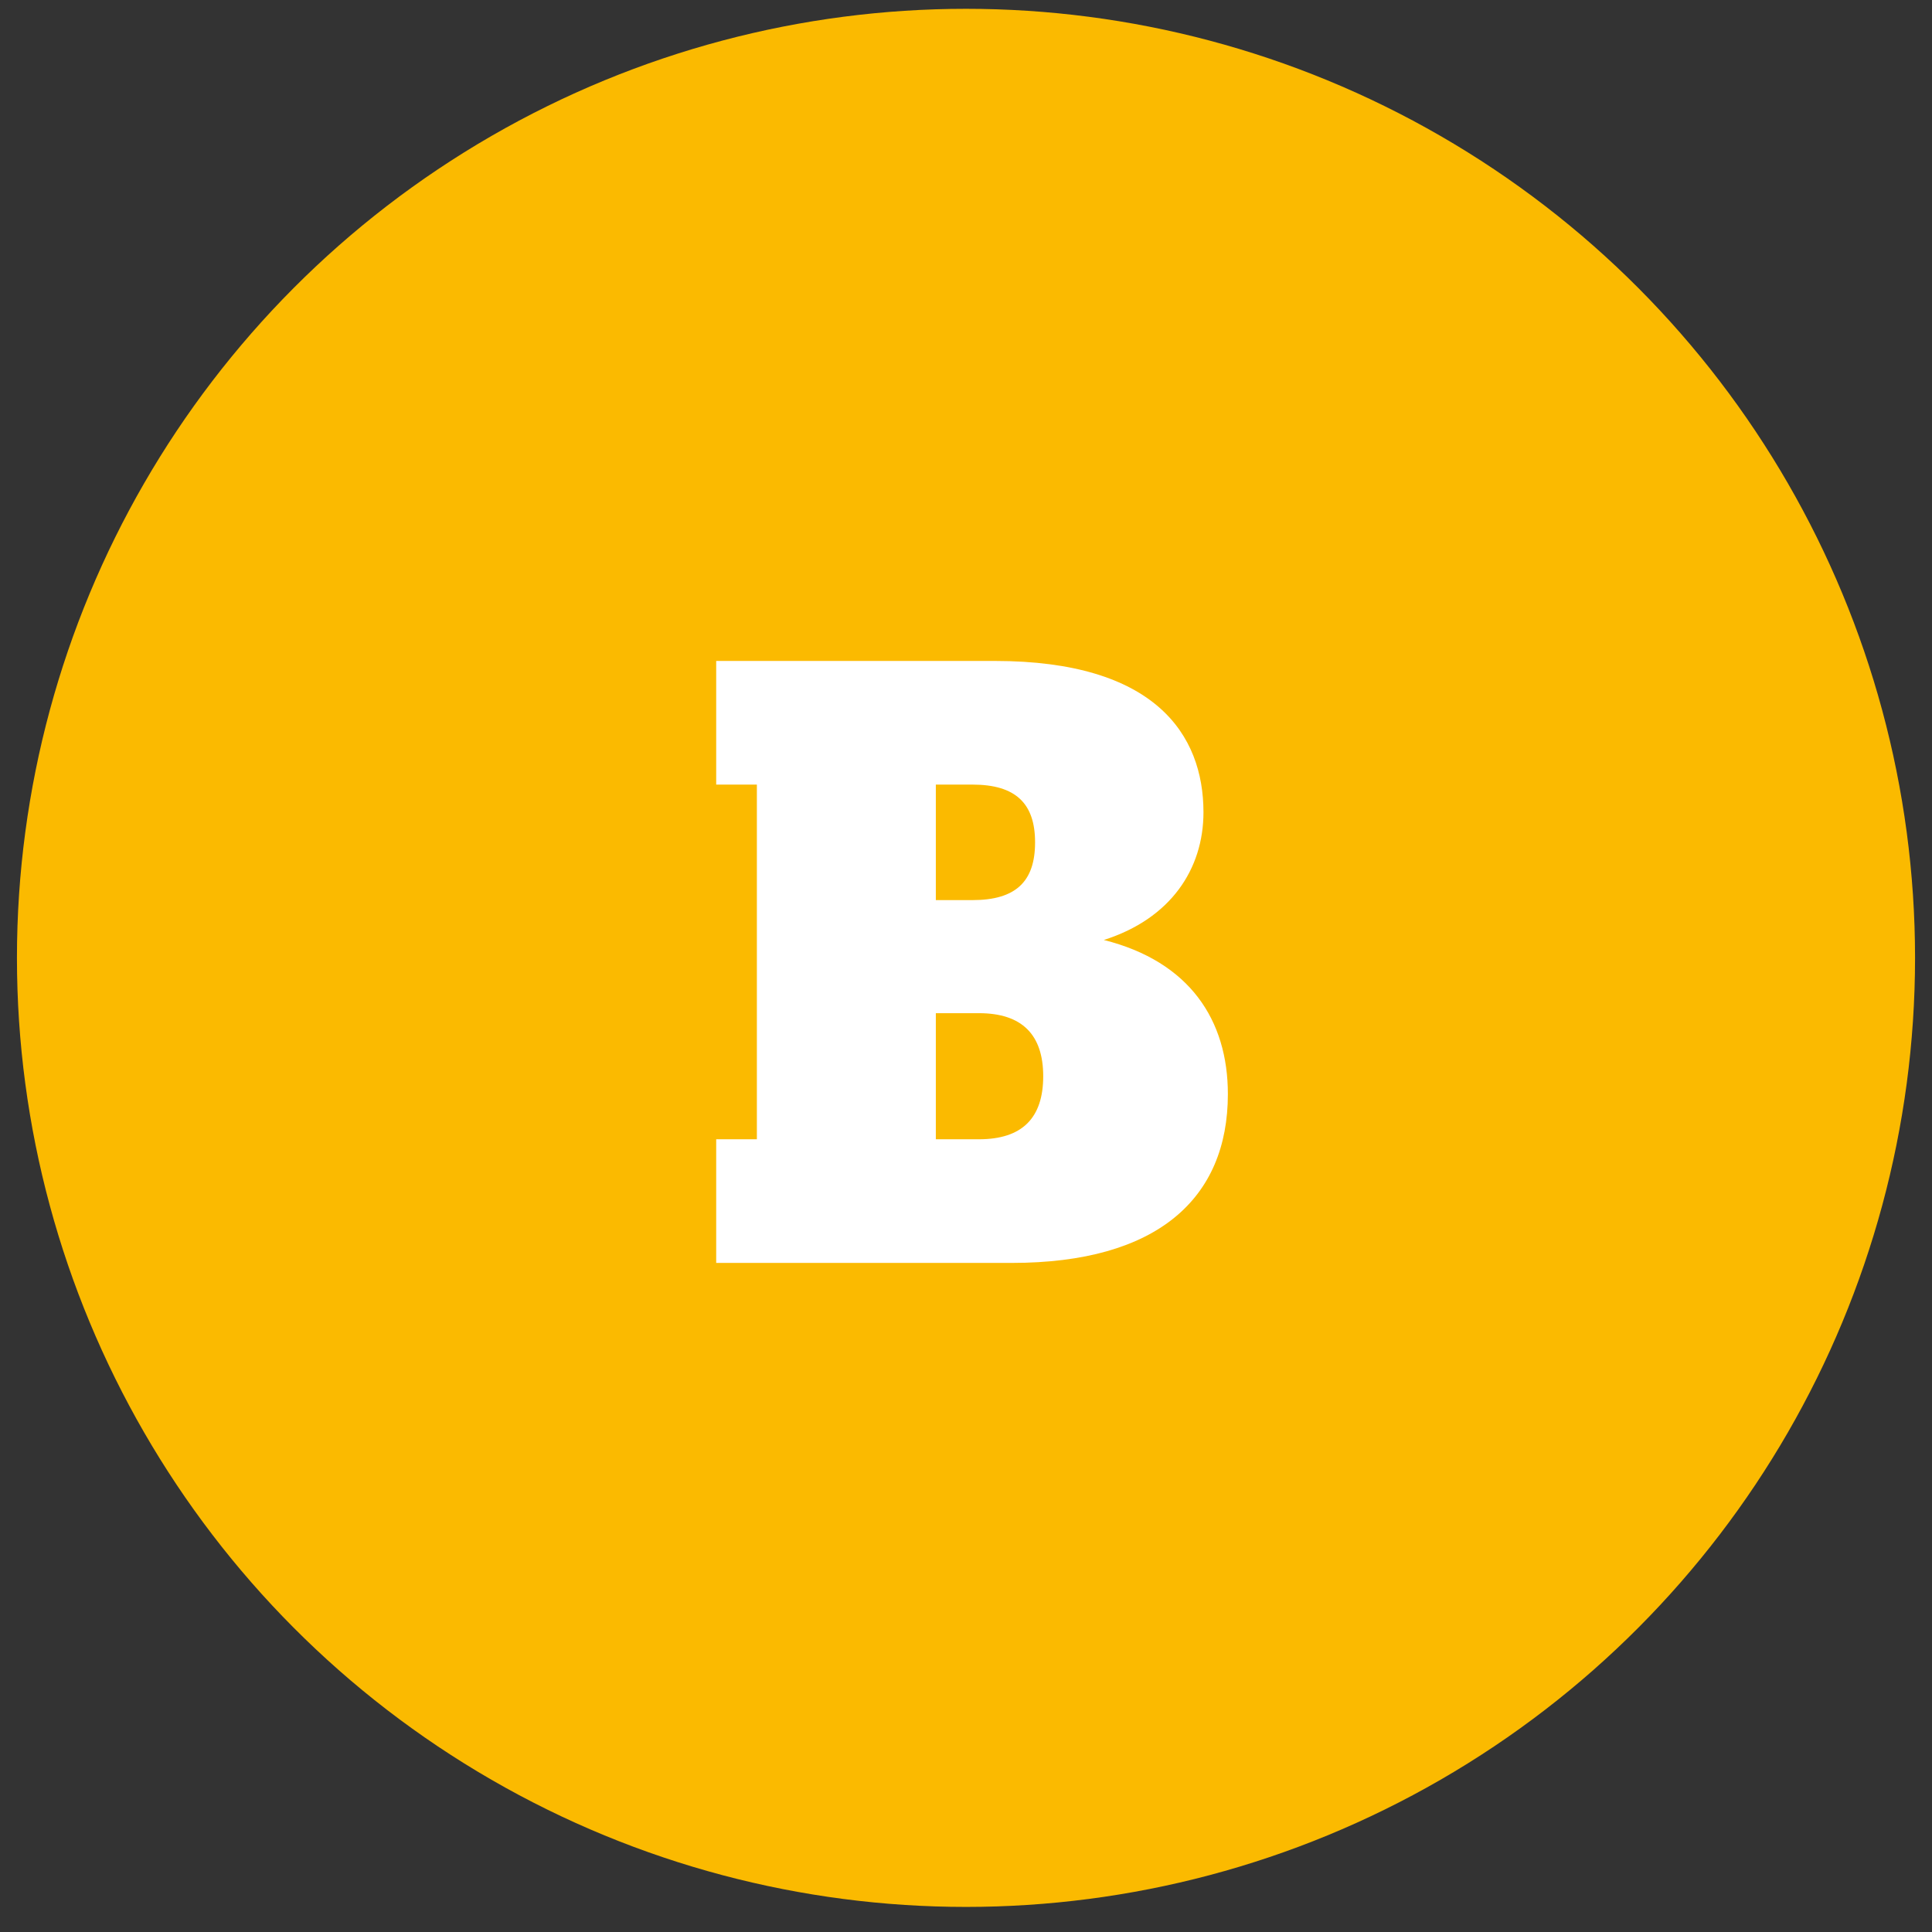
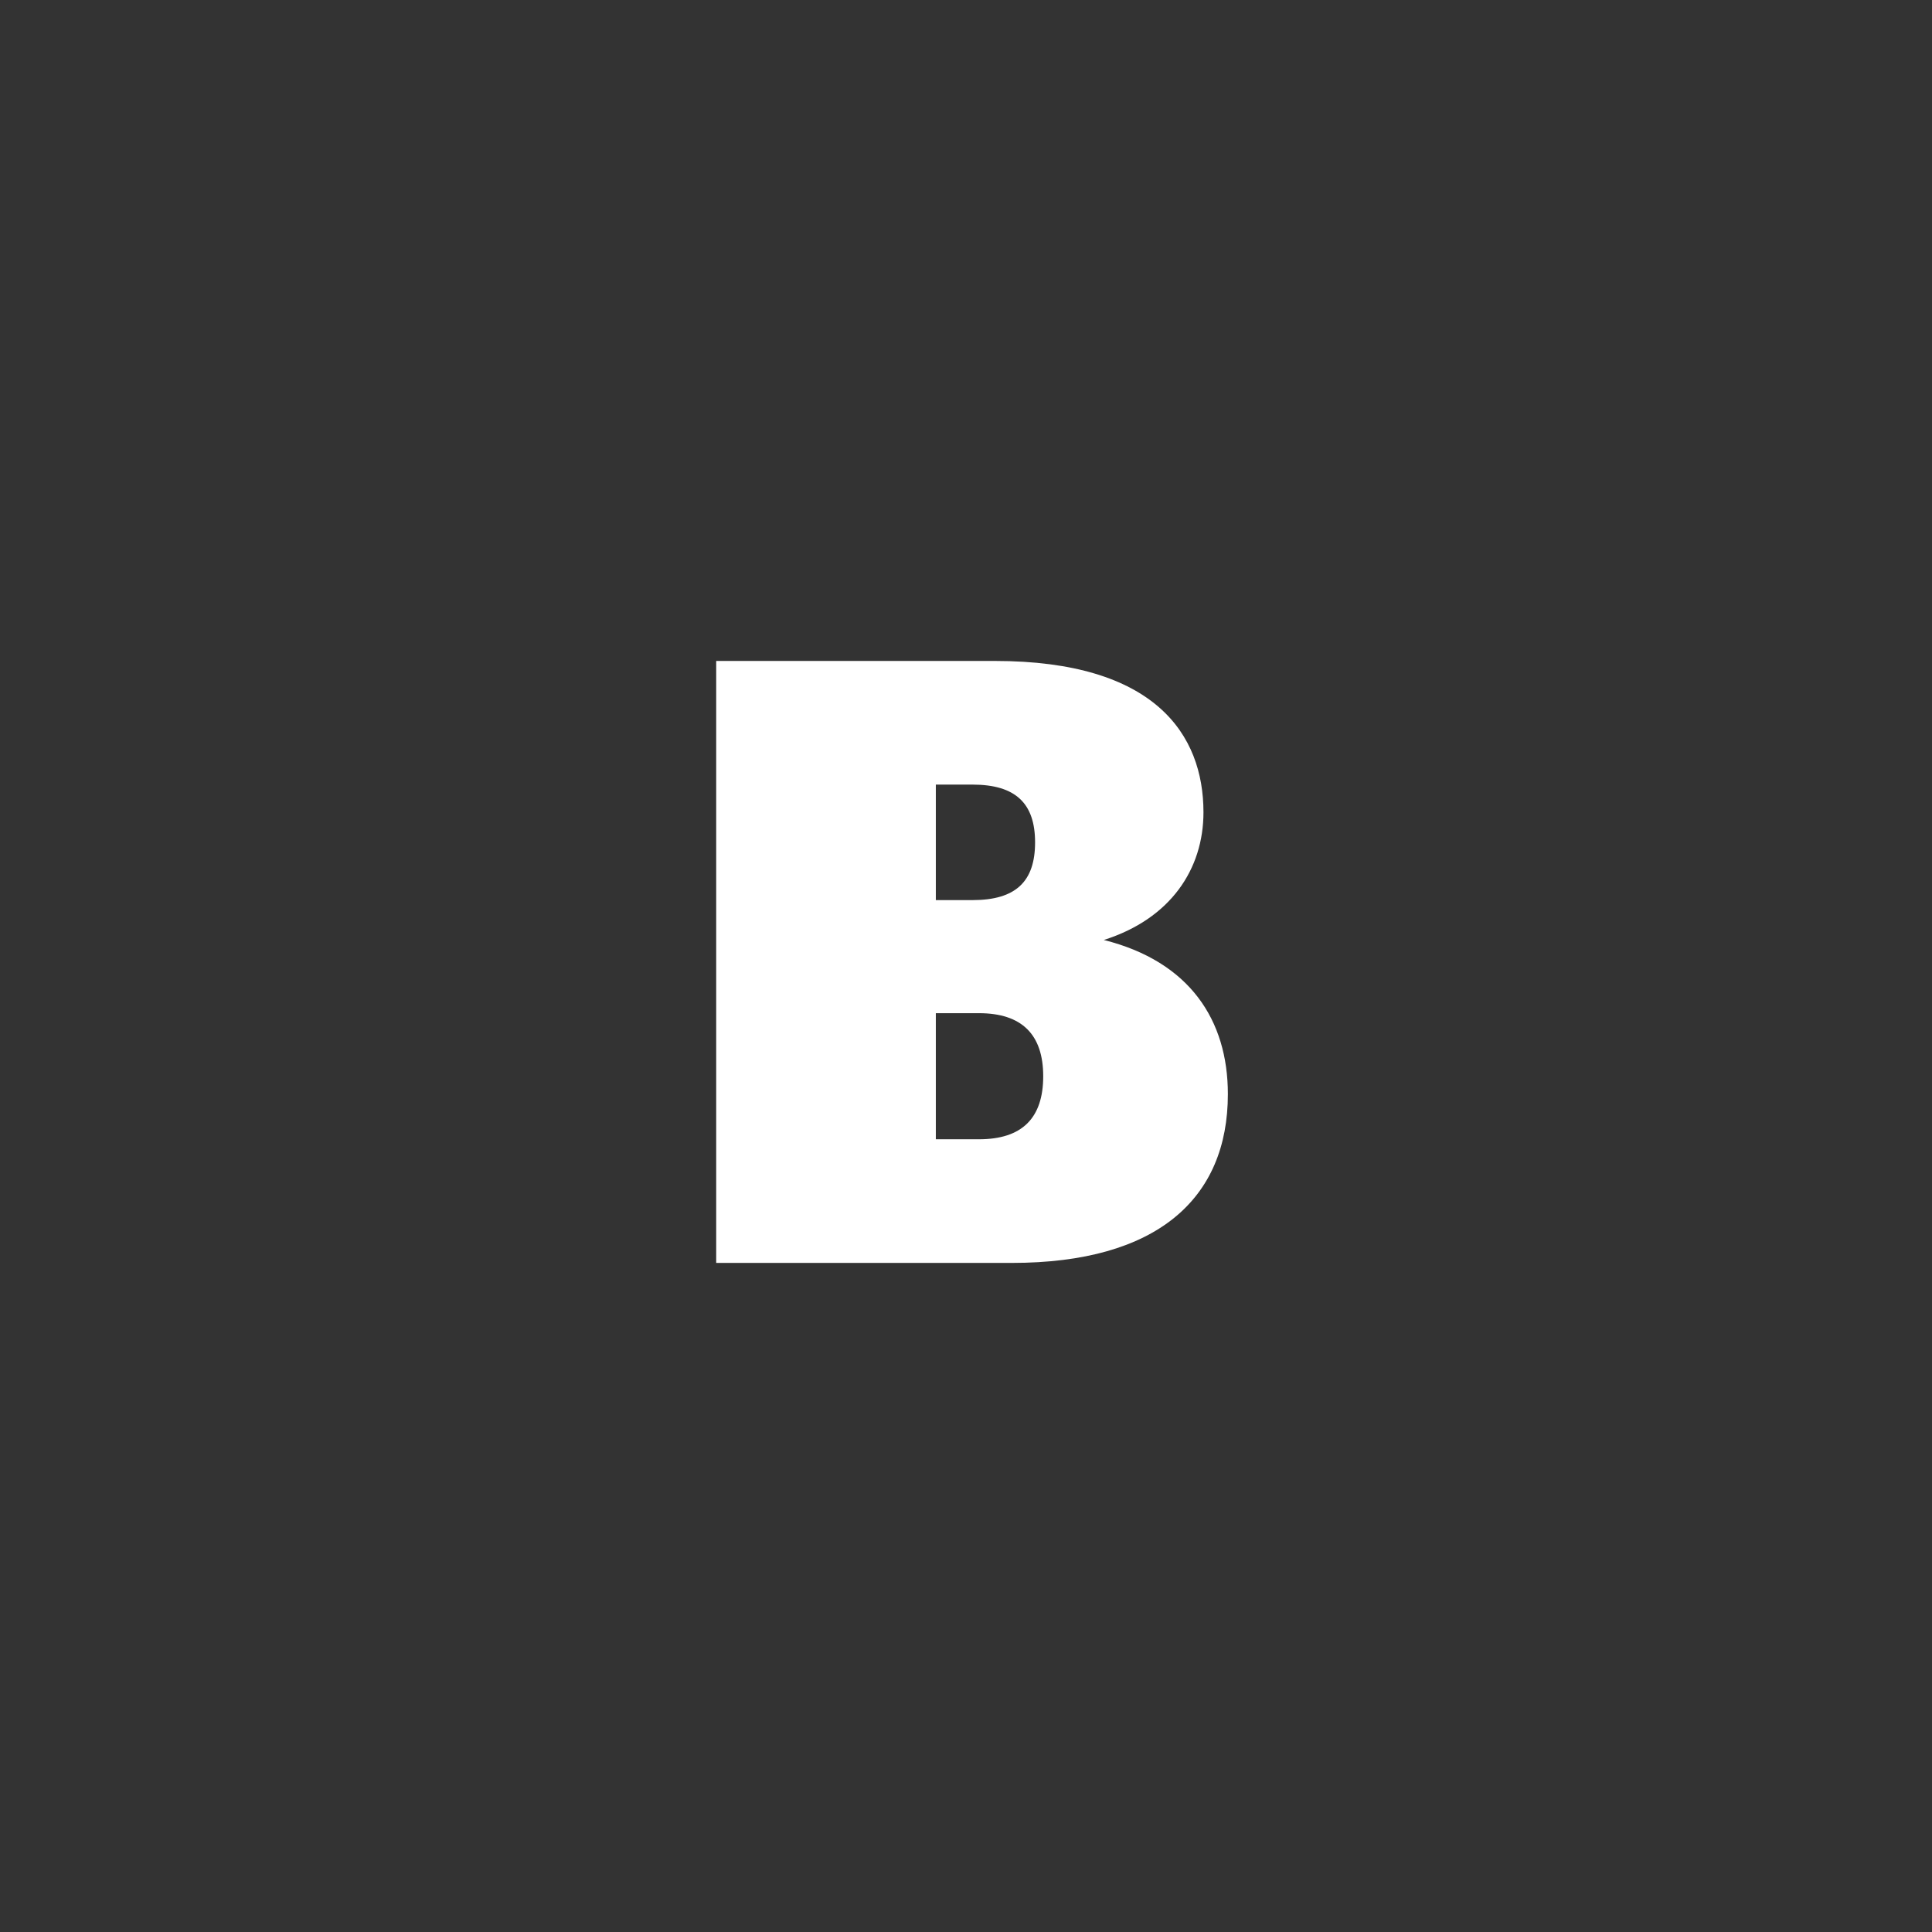
<svg xmlns="http://www.w3.org/2000/svg" width="57" height="57" viewBox="0 0 57 57" fill="none">
  <rect x="0" y="0" width="57" height="57" fill="#333333" stroke="none" />
-   <circle cx="28.5" cy="28.26" r="28" fill="#FBBA00" />
-   <path d="M21.13 37.26V33.612H22.33V23.148H21.13V19.5H29.35C34.078 19.5 35.506 21.672 35.506 23.964C35.506 25.644 34.534 27.108 32.566 27.732C35.098 28.368 36.226 30.096 36.226 32.28C36.226 35.364 34.138 37.26 29.854 37.26H21.13ZM27.61 33.612H28.882C30.154 33.612 30.778 32.988 30.778 31.752C30.778 30.528 30.154 29.892 28.882 29.892H27.61V33.612ZM27.61 26.556H28.69C29.974 26.556 30.538 26.004 30.538 24.852C30.538 23.712 29.974 23.148 28.69 23.148H27.61V26.556Z" fill="white" />
+   <path d="M21.13 37.26V33.612V23.148H21.13V19.5H29.35C34.078 19.5 35.506 21.672 35.506 23.964C35.506 25.644 34.534 27.108 32.566 27.732C35.098 28.368 36.226 30.096 36.226 32.28C36.226 35.364 34.138 37.26 29.854 37.26H21.13ZM27.61 33.612H28.882C30.154 33.612 30.778 32.988 30.778 31.752C30.778 30.528 30.154 29.892 28.882 29.892H27.61V33.612ZM27.61 26.556H28.69C29.974 26.556 30.538 26.004 30.538 24.852C30.538 23.712 29.974 23.148 28.69 23.148H27.61V26.556Z" fill="white" />
</svg>